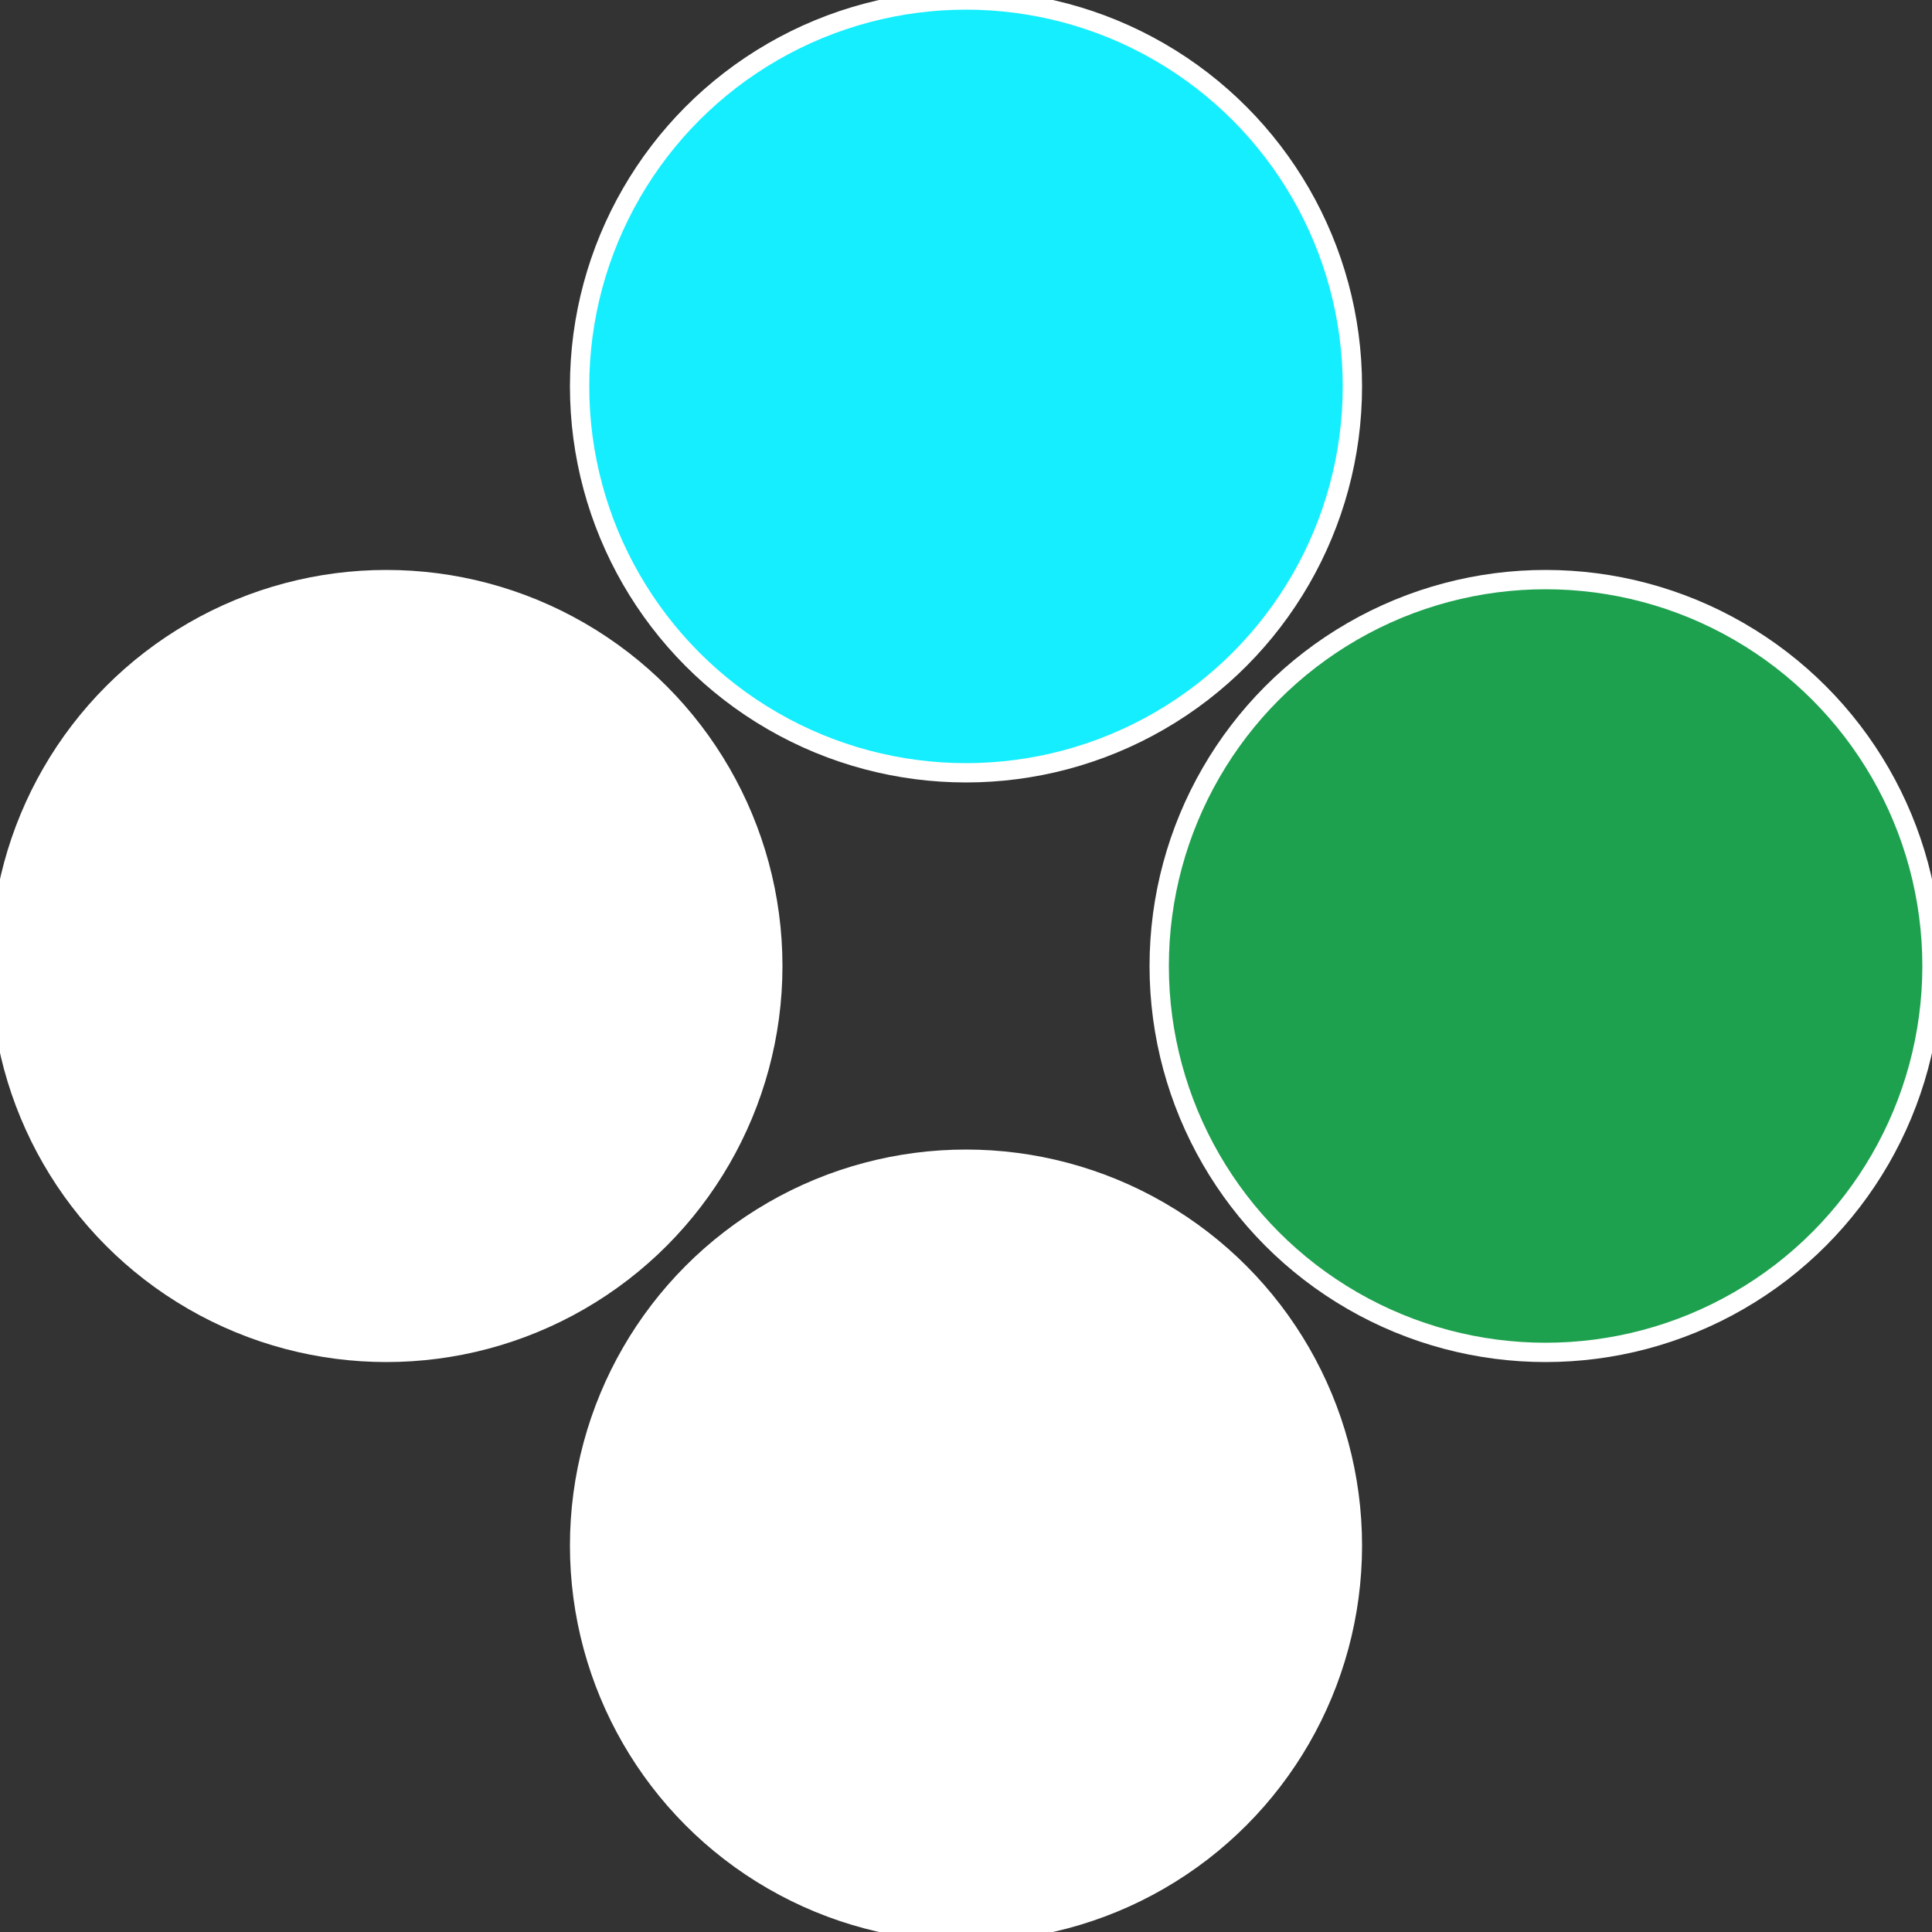
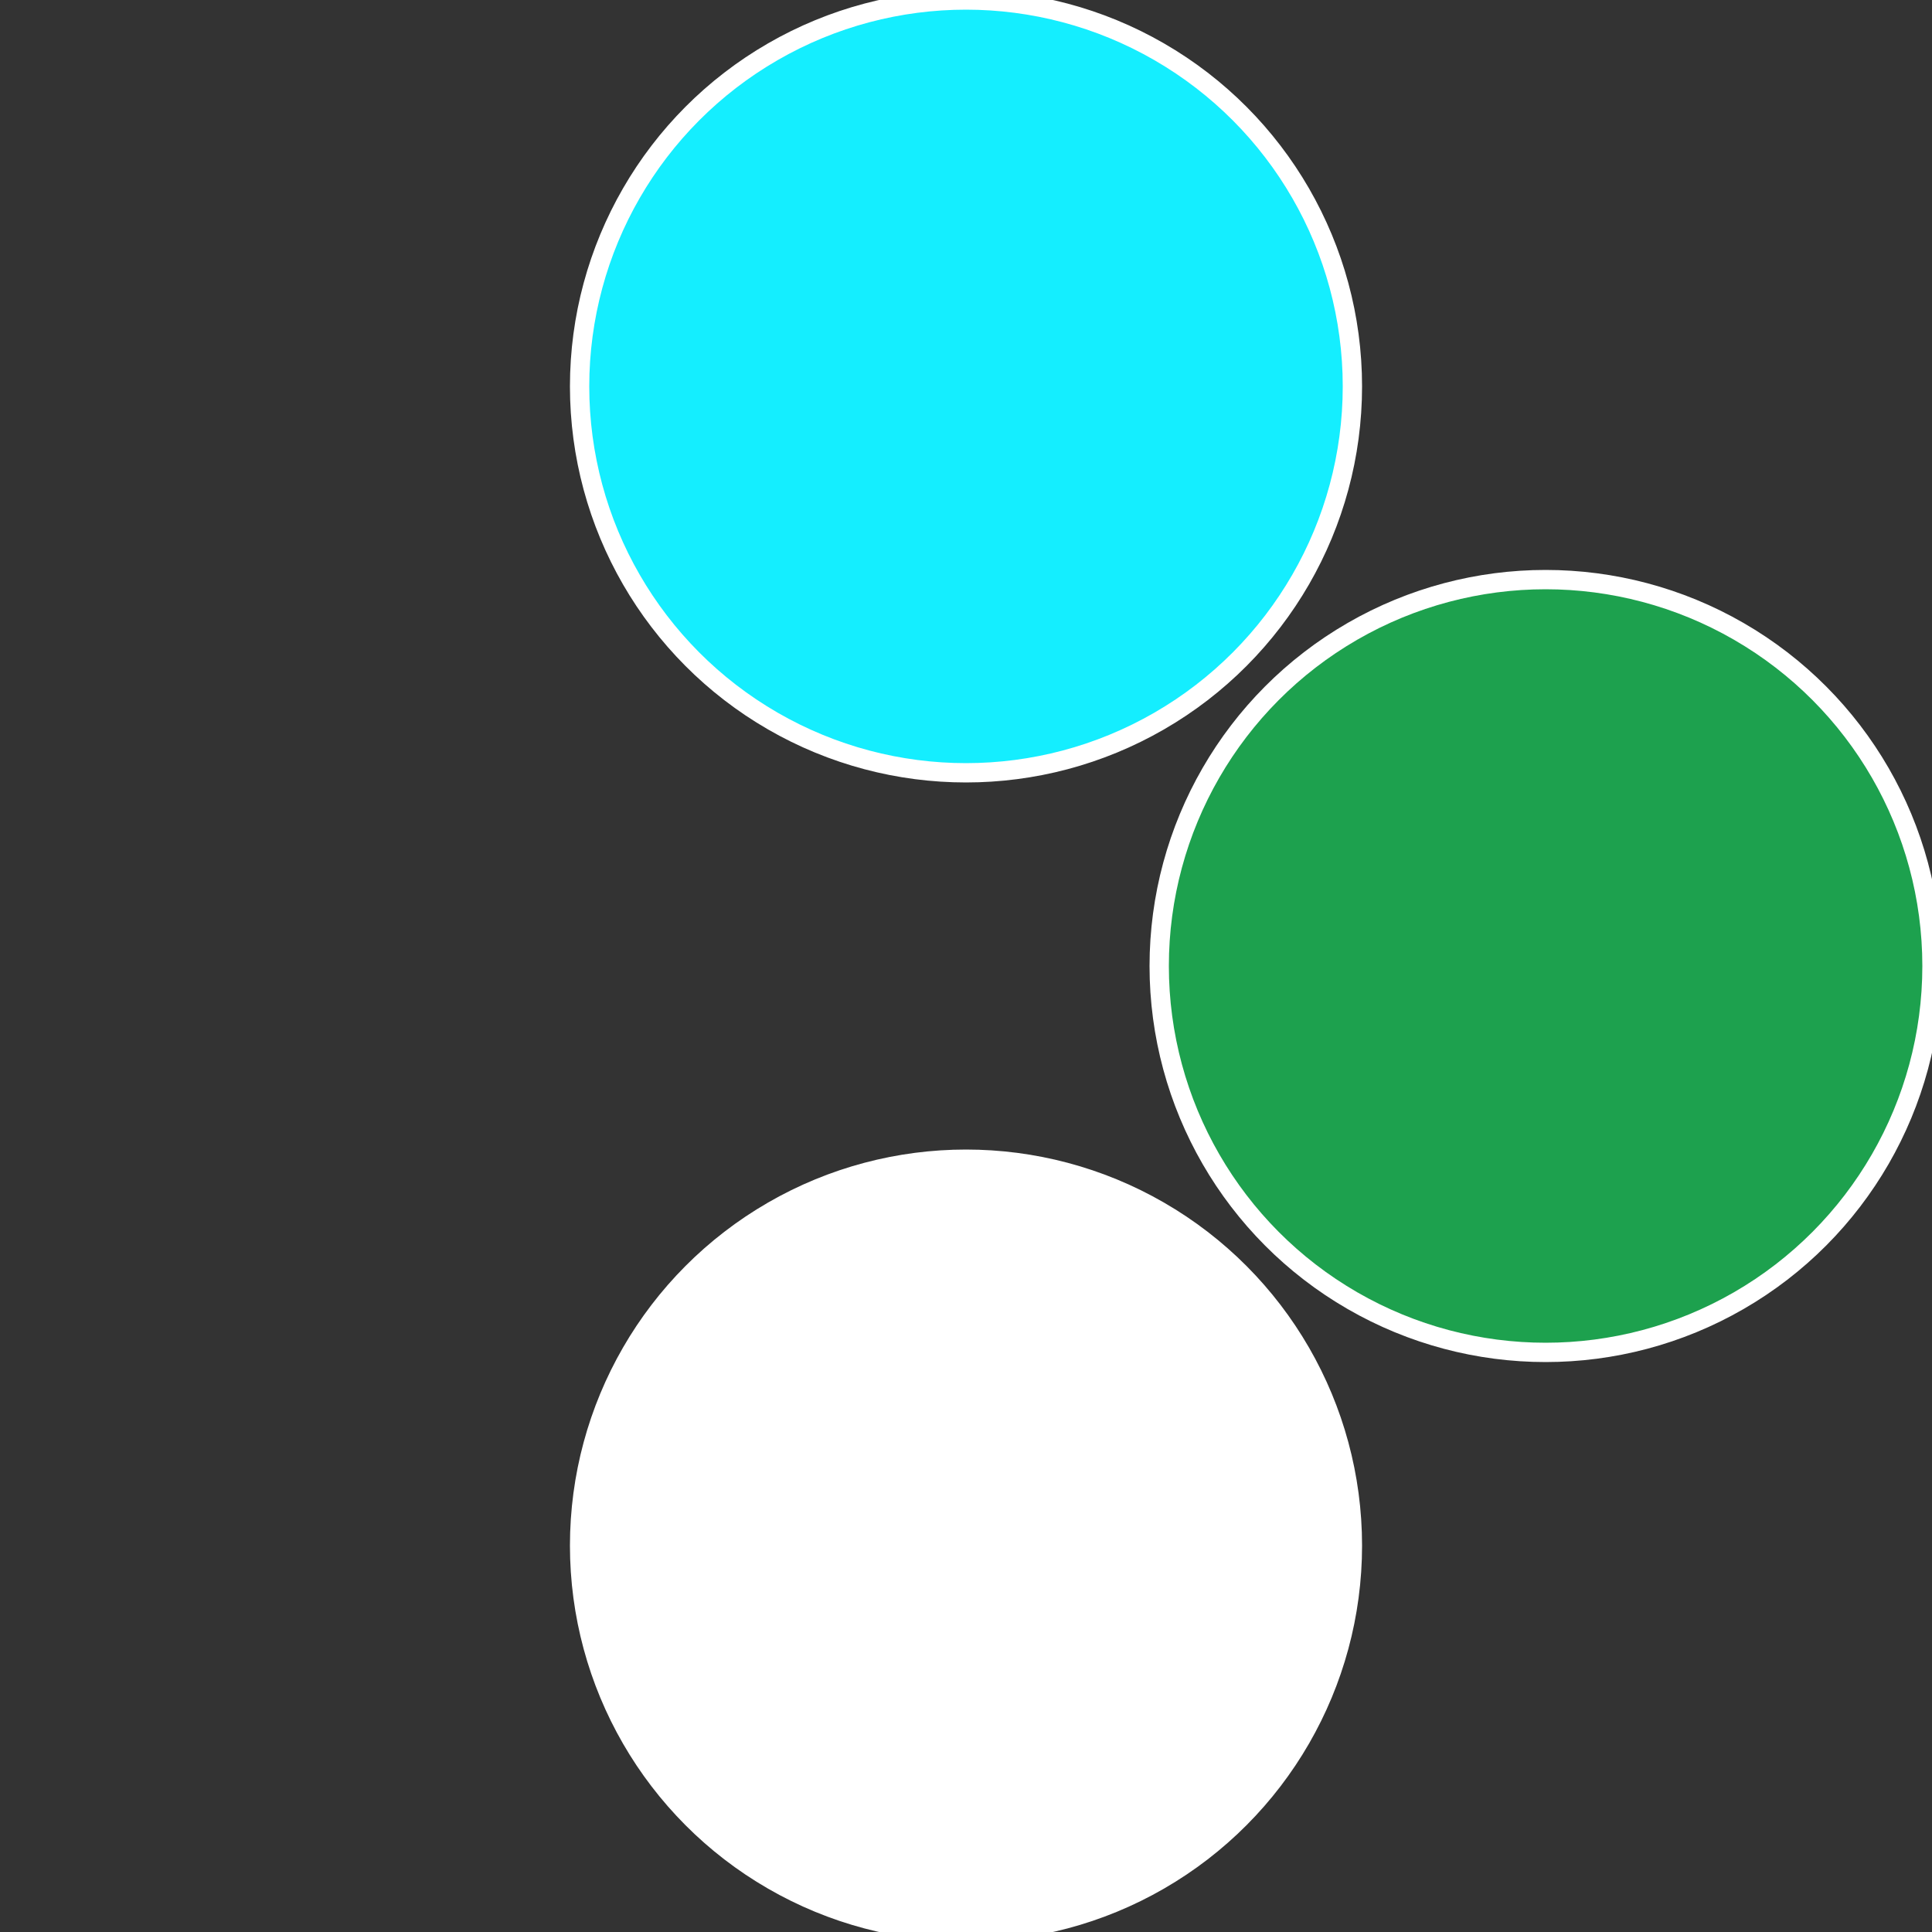
<svg xmlns="http://www.w3.org/2000/svg" width="500" height="500" viewBox="-1 -1 2 2">
  <rect x="-1" y="-1" width="2" height="2" fill="#333333" stroke="none" />
  <circle cx="0.6" cy="0" r="0.4" fill="#1da14eeffffffffffffec0c" stroke="#fff" stroke-width="1%" />
  <circle cx="3.6739403974421E-17" cy="0.6" r="0.4" fill="#ffffffffffffec0c14ee1391" stroke="#fff" stroke-width="1%" />
-   <circle cx="-0.6" cy="7.3478807948841E-17" r="0.4" fill="#ffffffffffffff20ffffffffffffec0c14ee" stroke="#fff" stroke-width="1%" />
  <circle cx="-1.1021821192326E-16" cy="-0.6" r="0.4" fill="#14eeffffffffffffec0cffffffffffffed69" stroke="#fff" stroke-width="1%" />
</svg>